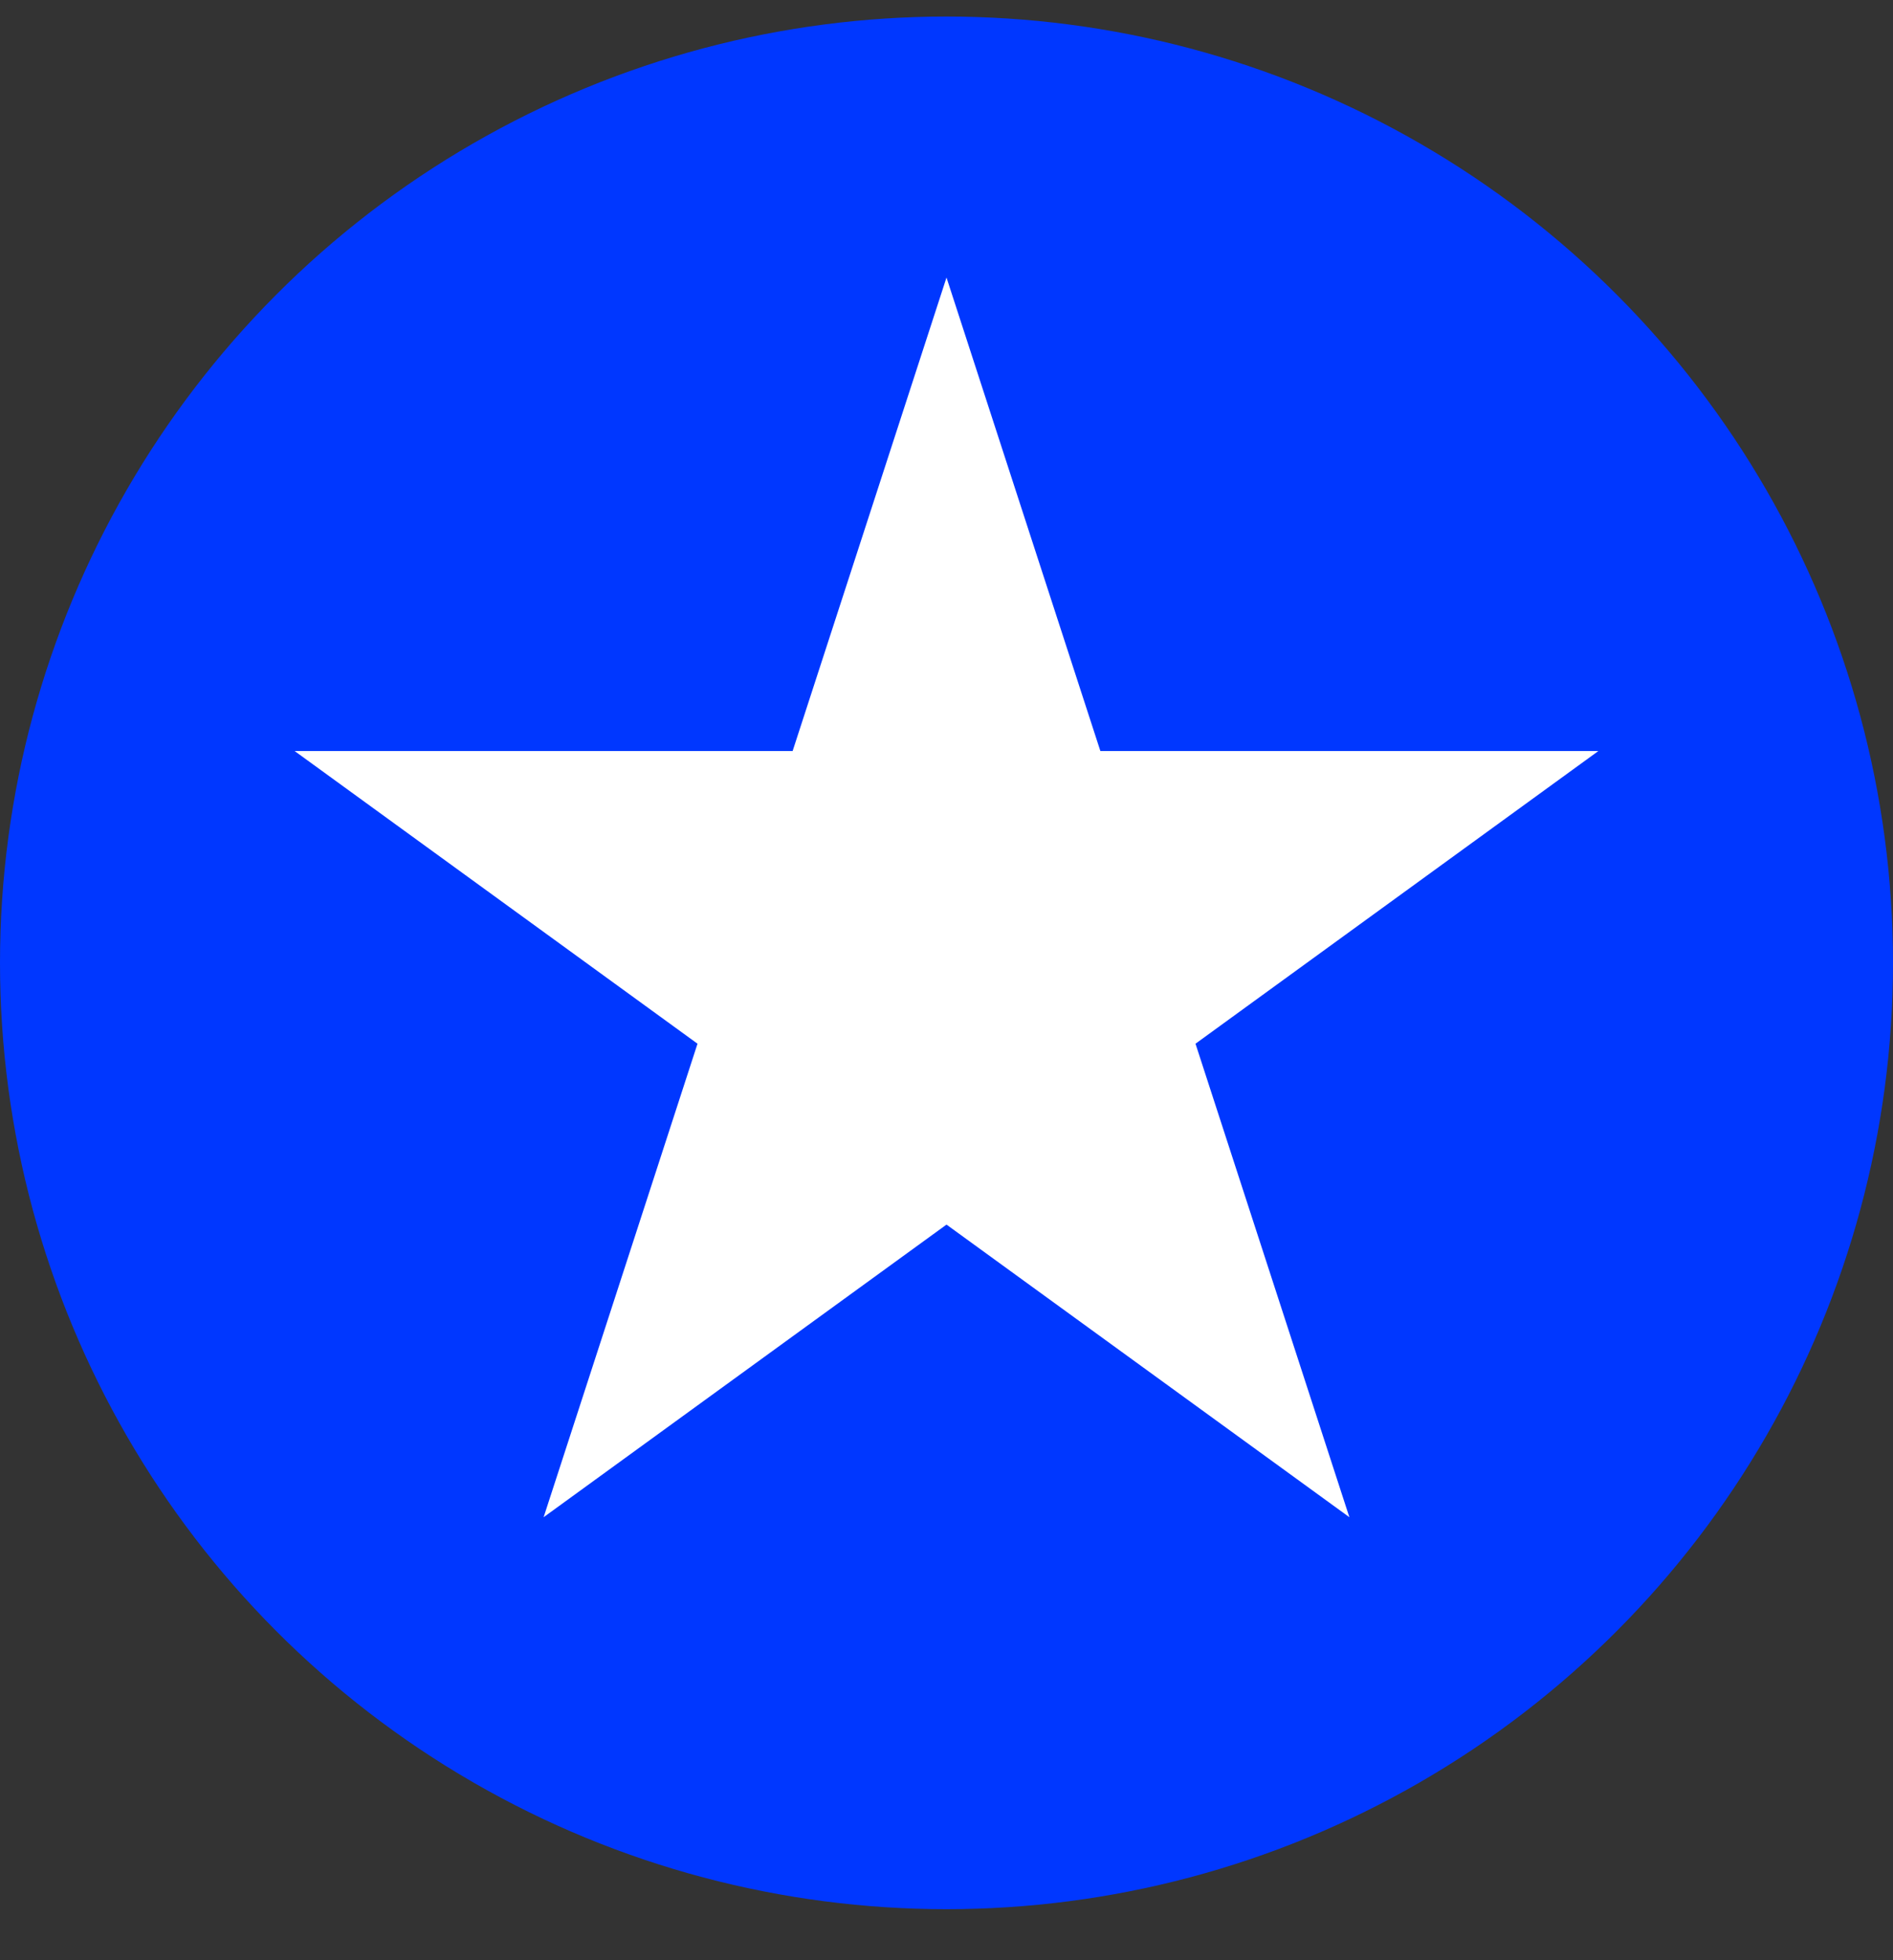
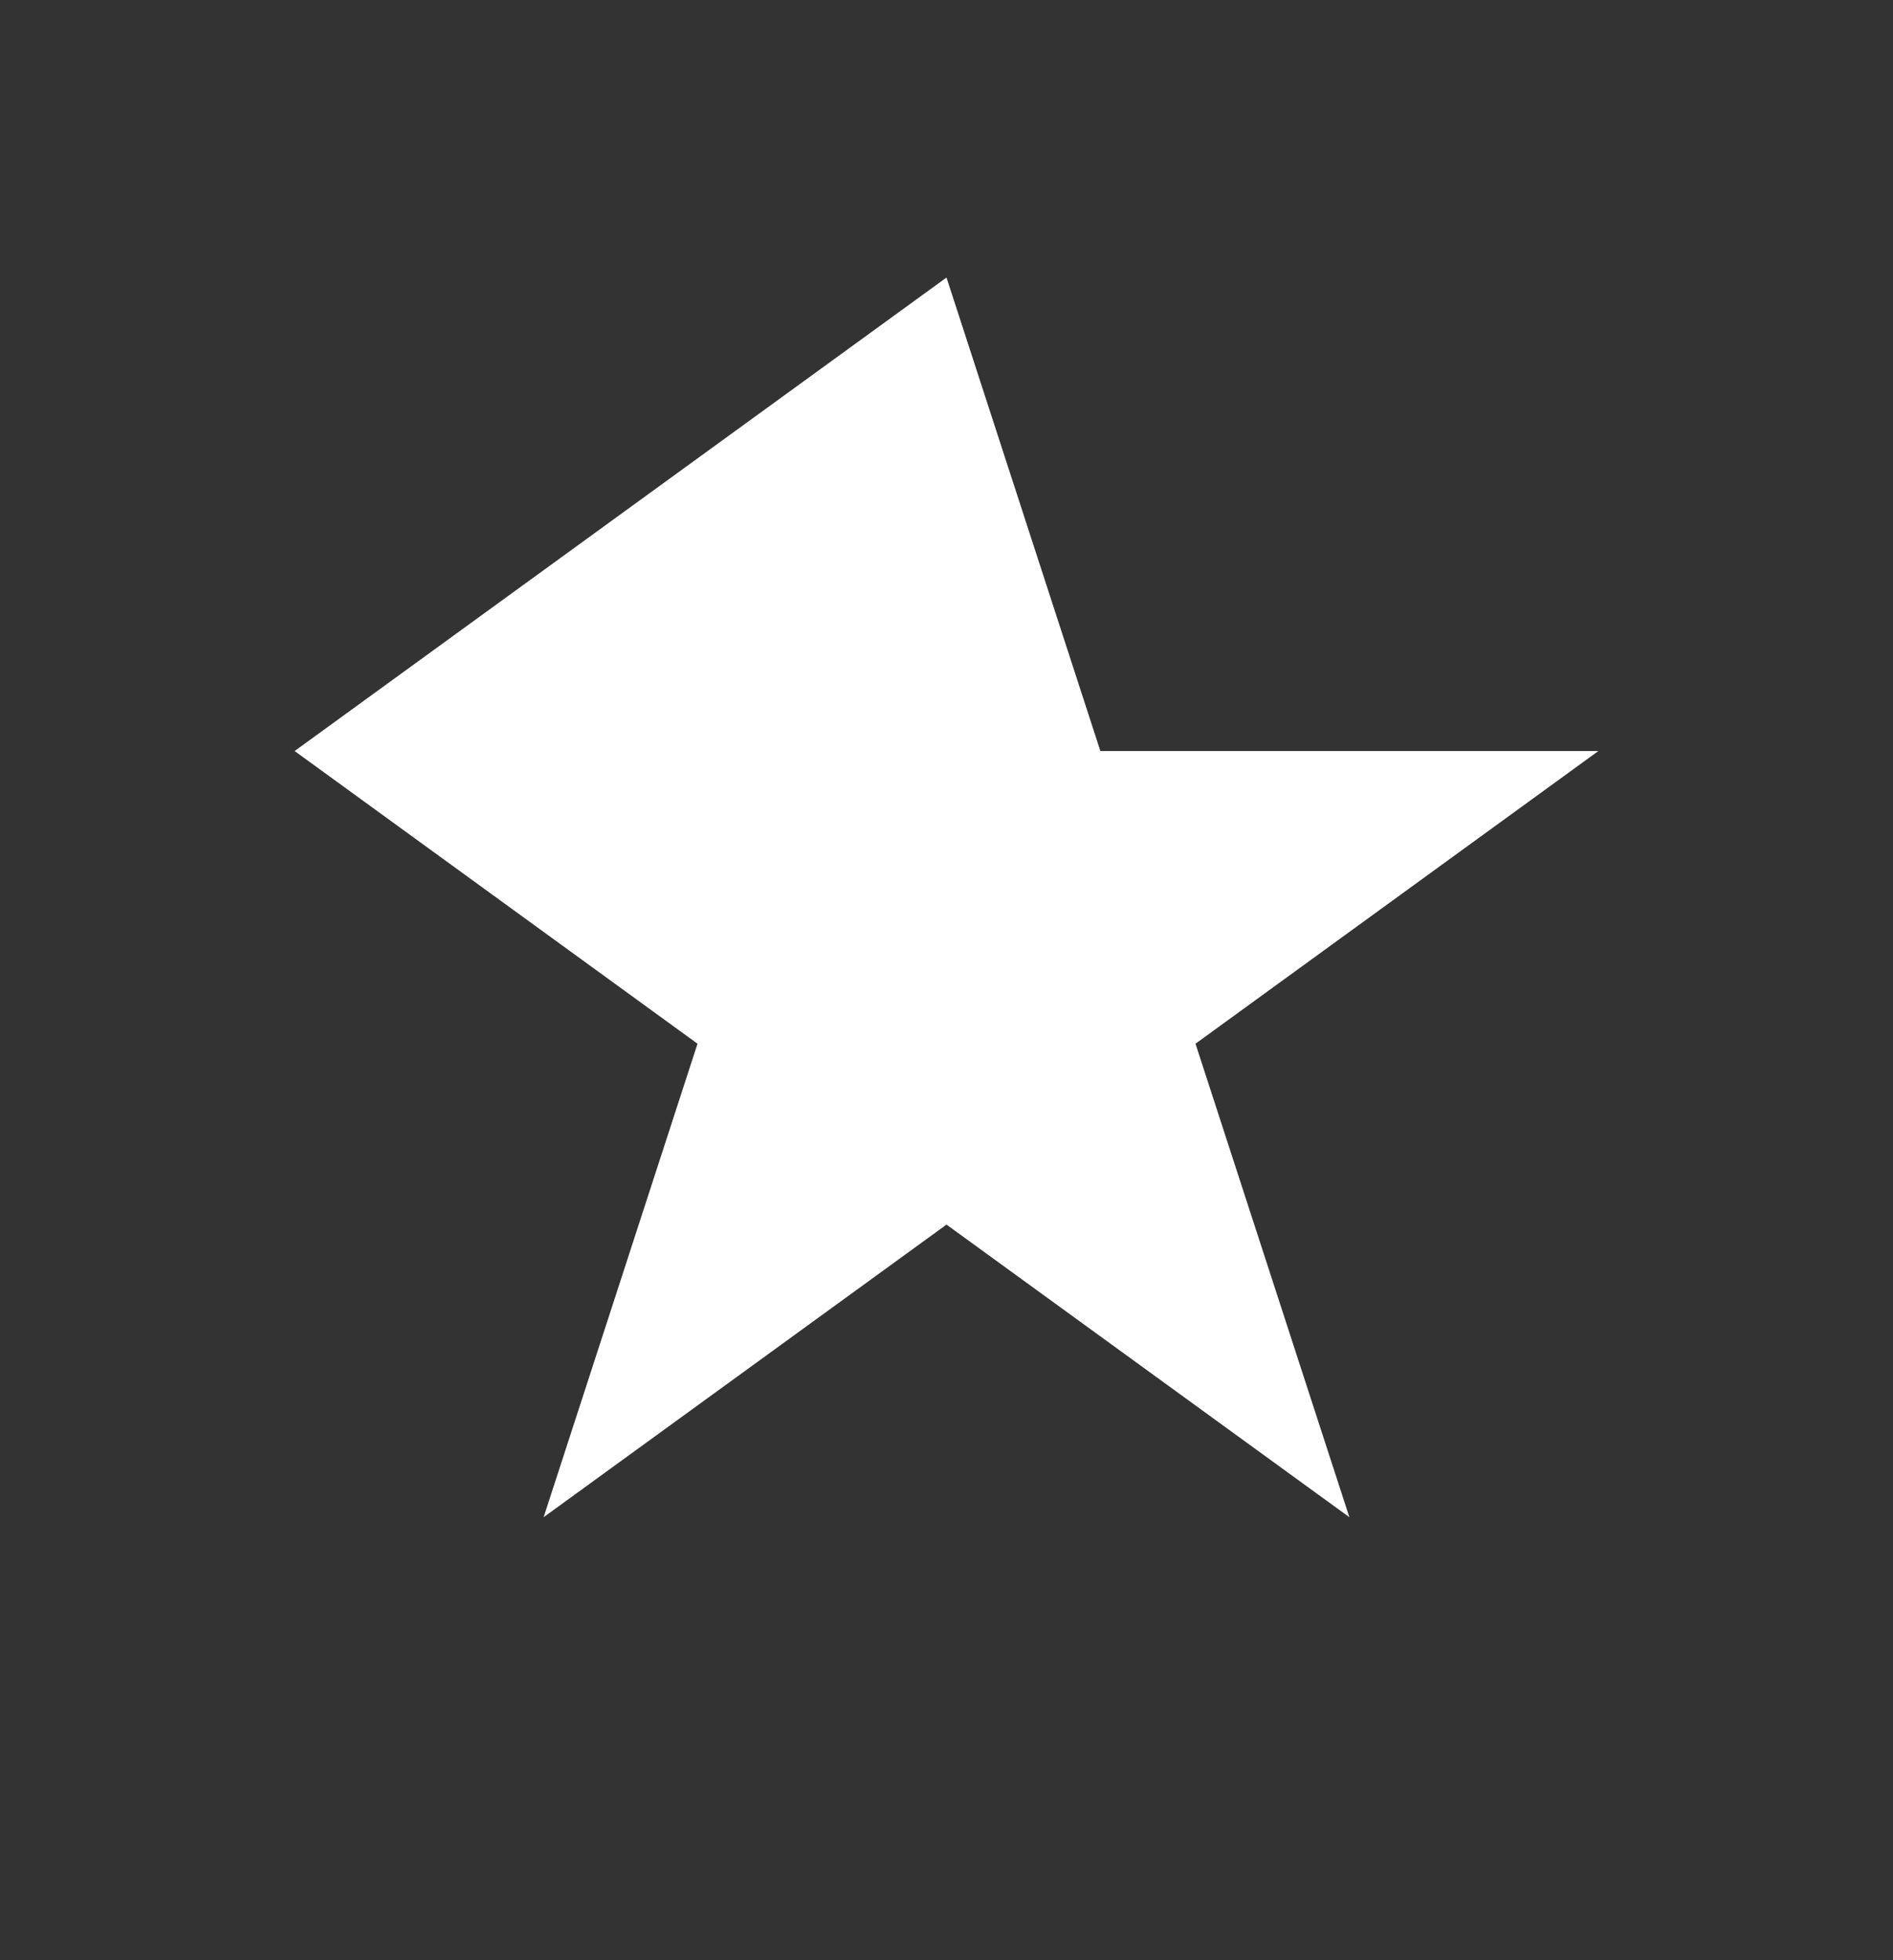
<svg xmlns="http://www.w3.org/2000/svg" width="28" height="29" viewBox="0 0 28 29" fill="none">
  <rect x="0" y="0" width="28" height="29" fill="#333333" stroke="none" />
-   <circle cx="14" cy="14.245" r="14" fill="#0037FF" />
-   <path d="M14 4.106L16.276 11.111H23.642L17.683 15.441L19.959 22.446L14 18.117L8.041 22.446L10.317 15.441L4.358 11.111H11.724L14 4.106Z" fill="white" />
+   <path d="M14 4.106L16.276 11.111H23.642L17.683 15.441L19.959 22.446L14 18.117L8.041 22.446L10.317 15.441L4.358 11.111L14 4.106Z" fill="white" />
</svg>